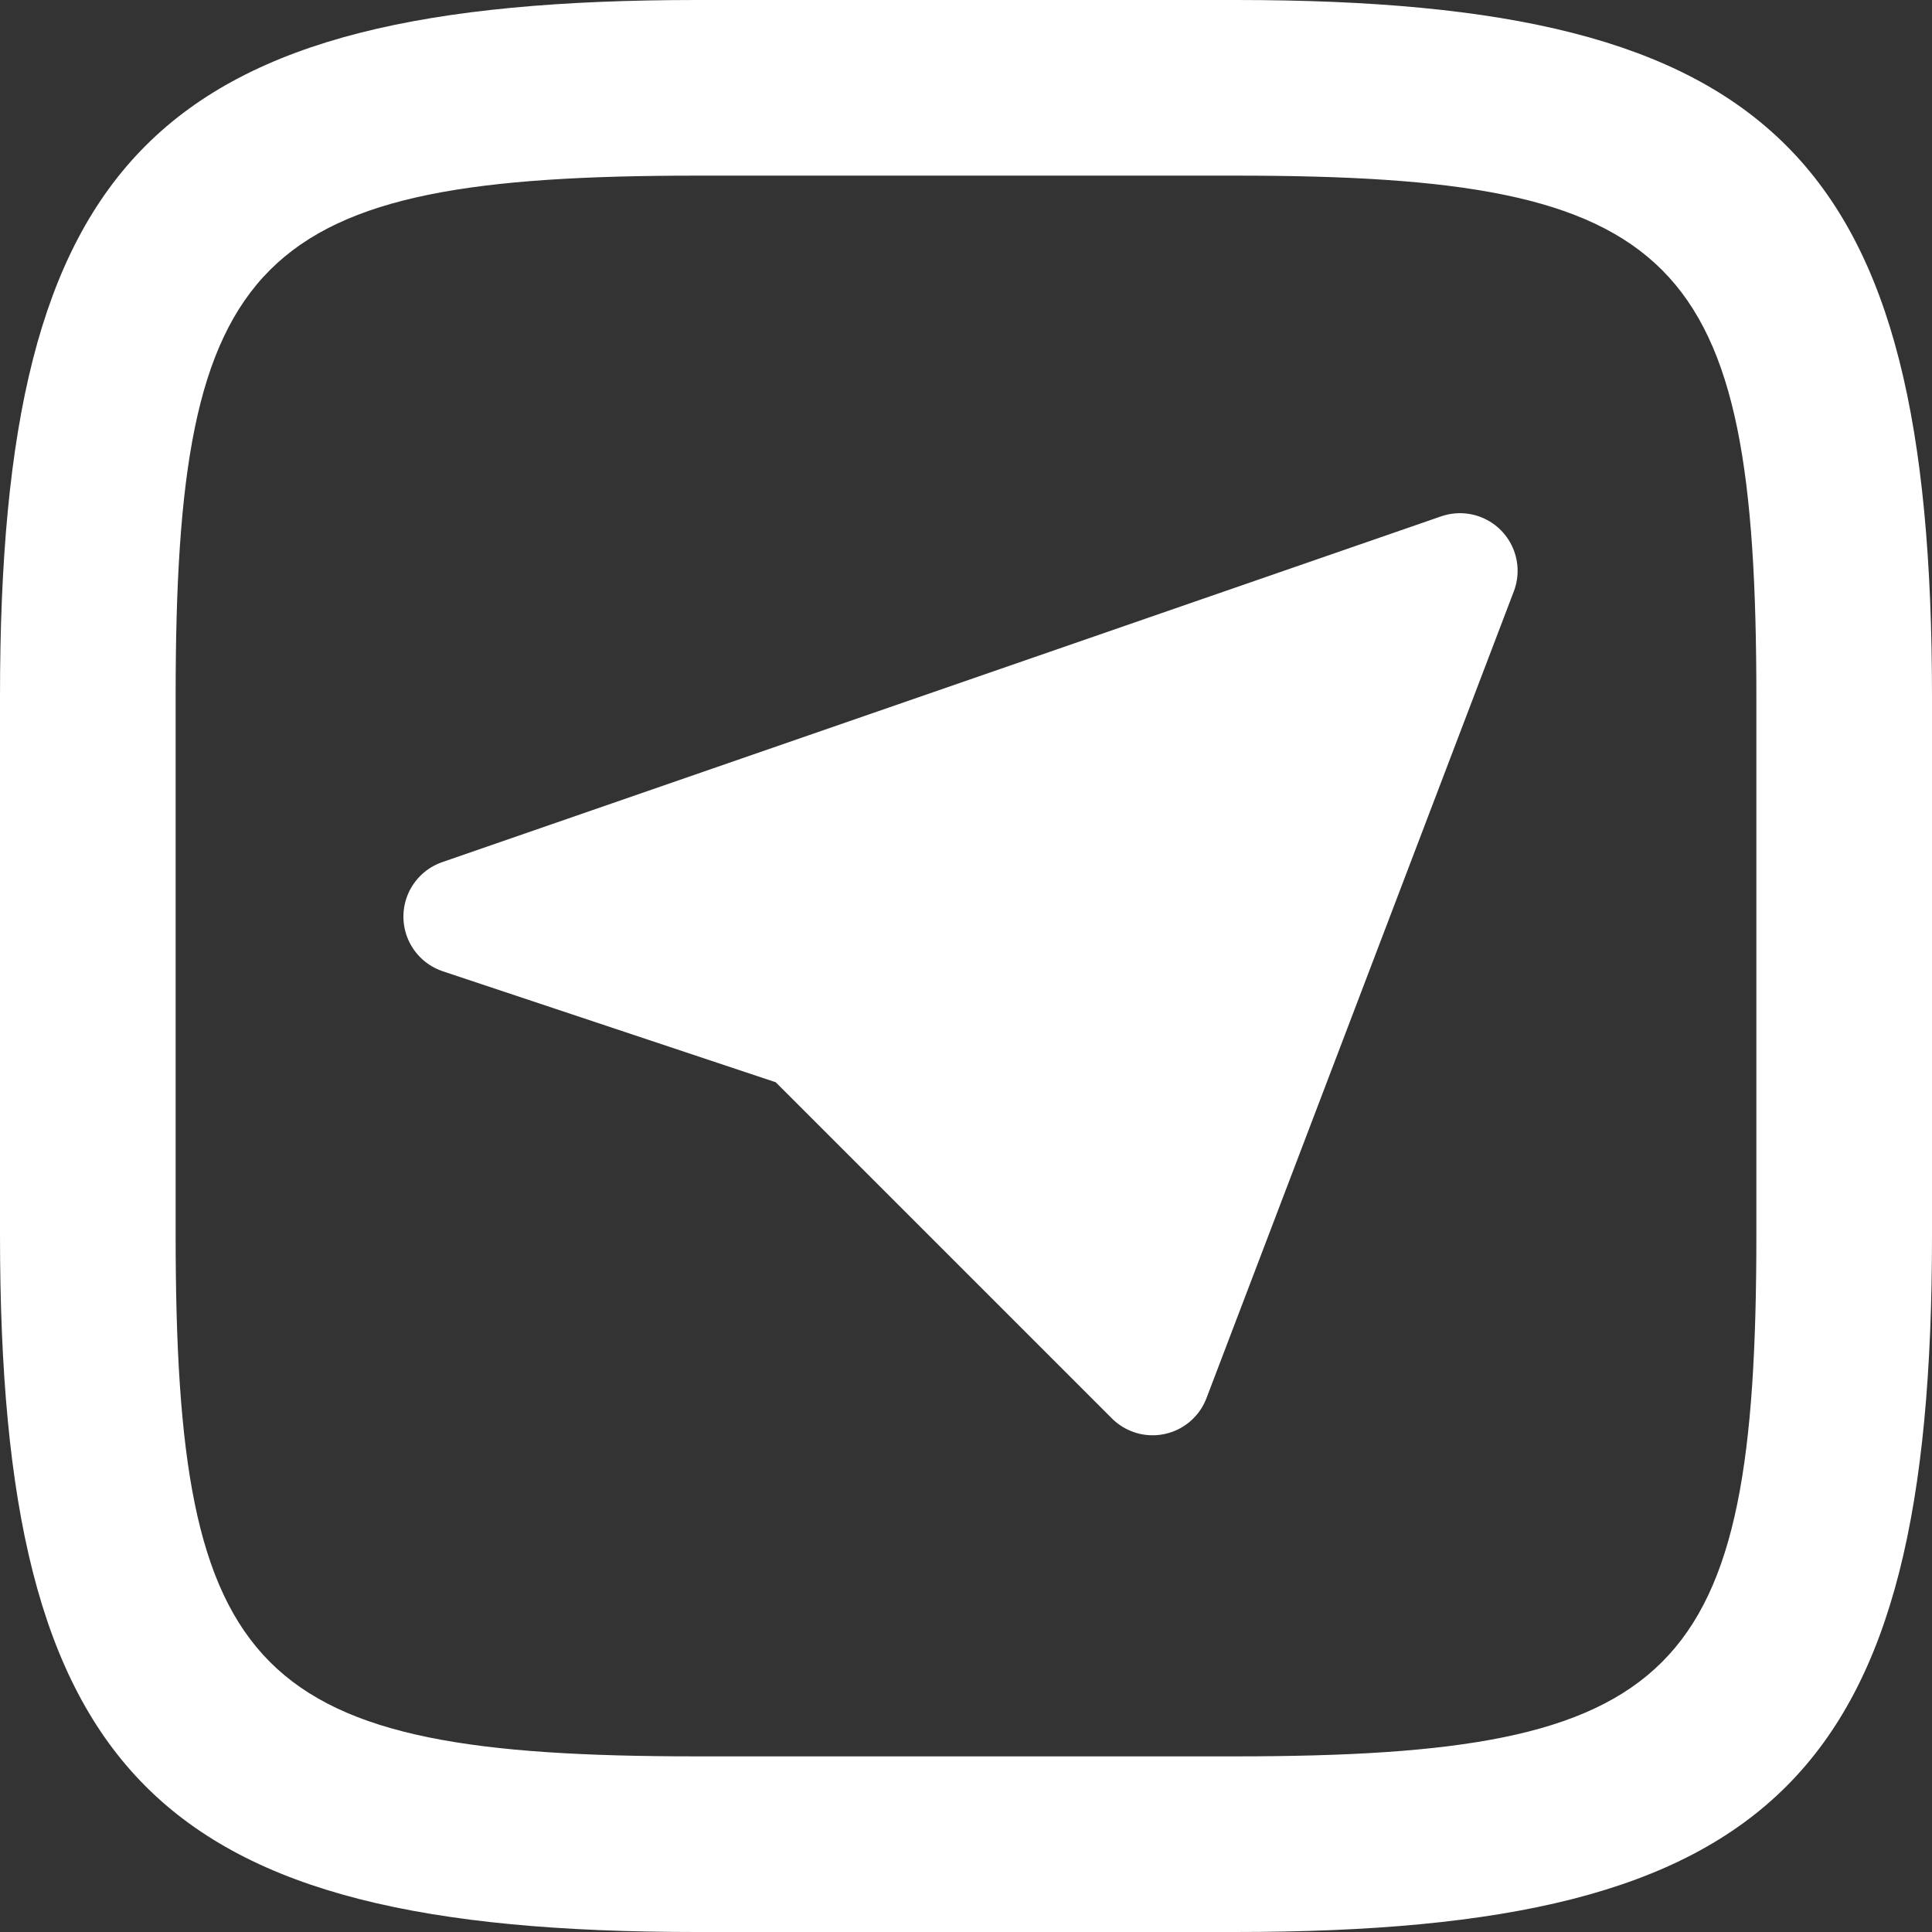
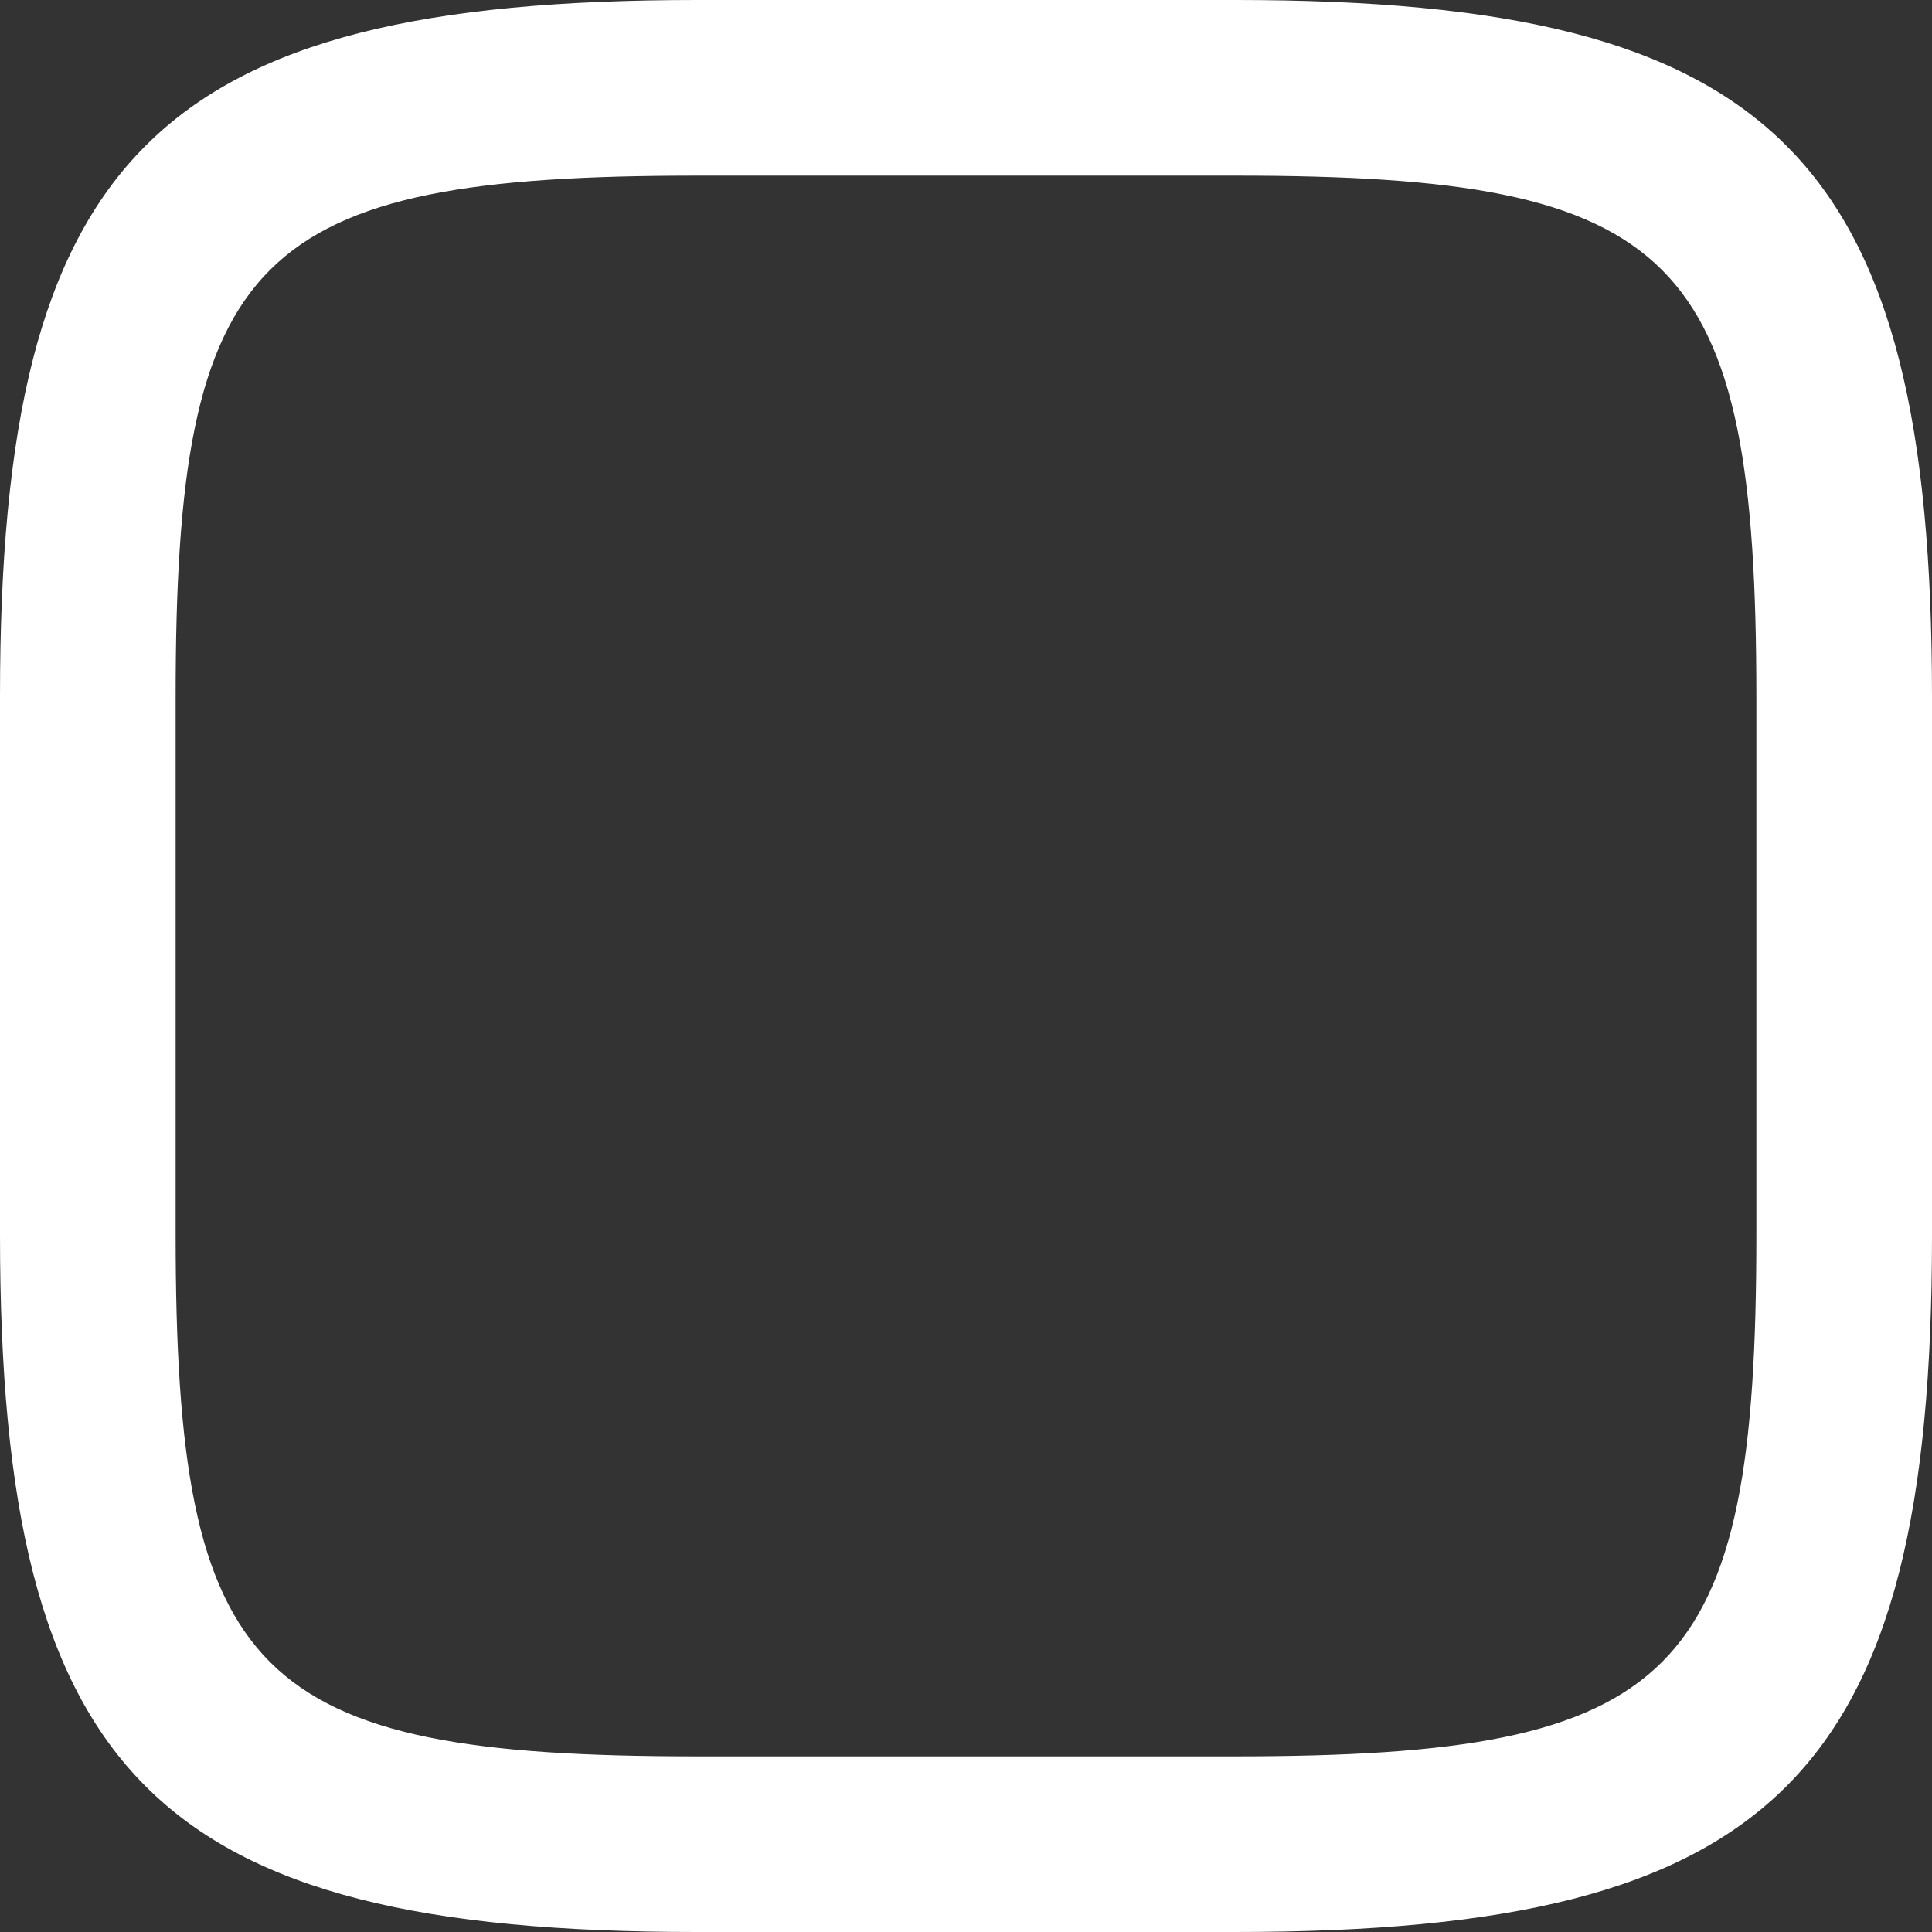
<svg xmlns="http://www.w3.org/2000/svg" width="88" height="88" viewBox="0 0 88 88" fill="none">
  <rect x="0" y="0" width="88" height="88" fill="#333333" stroke="none" />
  <path d="M56.292 0H31.748C7.12 0 0 7.112 0 31.708V56.252C0 80.88 7.112 88 31.708 88H56.252C80.88 88 88 80.888 88 56.292V31.748C88 7.12 80.888 0 56.292 0ZM80 56.292C80 76.452 76.448 80 56.248 80H31.712C11.548 80 8 76.448 8 56.248V31.712C8 11.548 11.552 8 31.752 8H56.292C76.452 8 80 11.552 80 31.752V56.292Z" fill="white" />
-   <path d="M66.5 26L21 41.75L36.75 47L66.5 26ZM66.5 26L36.75 47L66.5 26ZM66.5 26L52.5 62.75L36.75 47" fill="white" />
-   <path d="M66.5 26L52.5 62.75L36.75 47M66.5 26L21 41.75L36.75 47L66.5 26ZM66.5 26L36.75 47L66.5 26Z" stroke="white" stroke-width="5.25" stroke-linecap="round" stroke-linejoin="round" />
</svg>